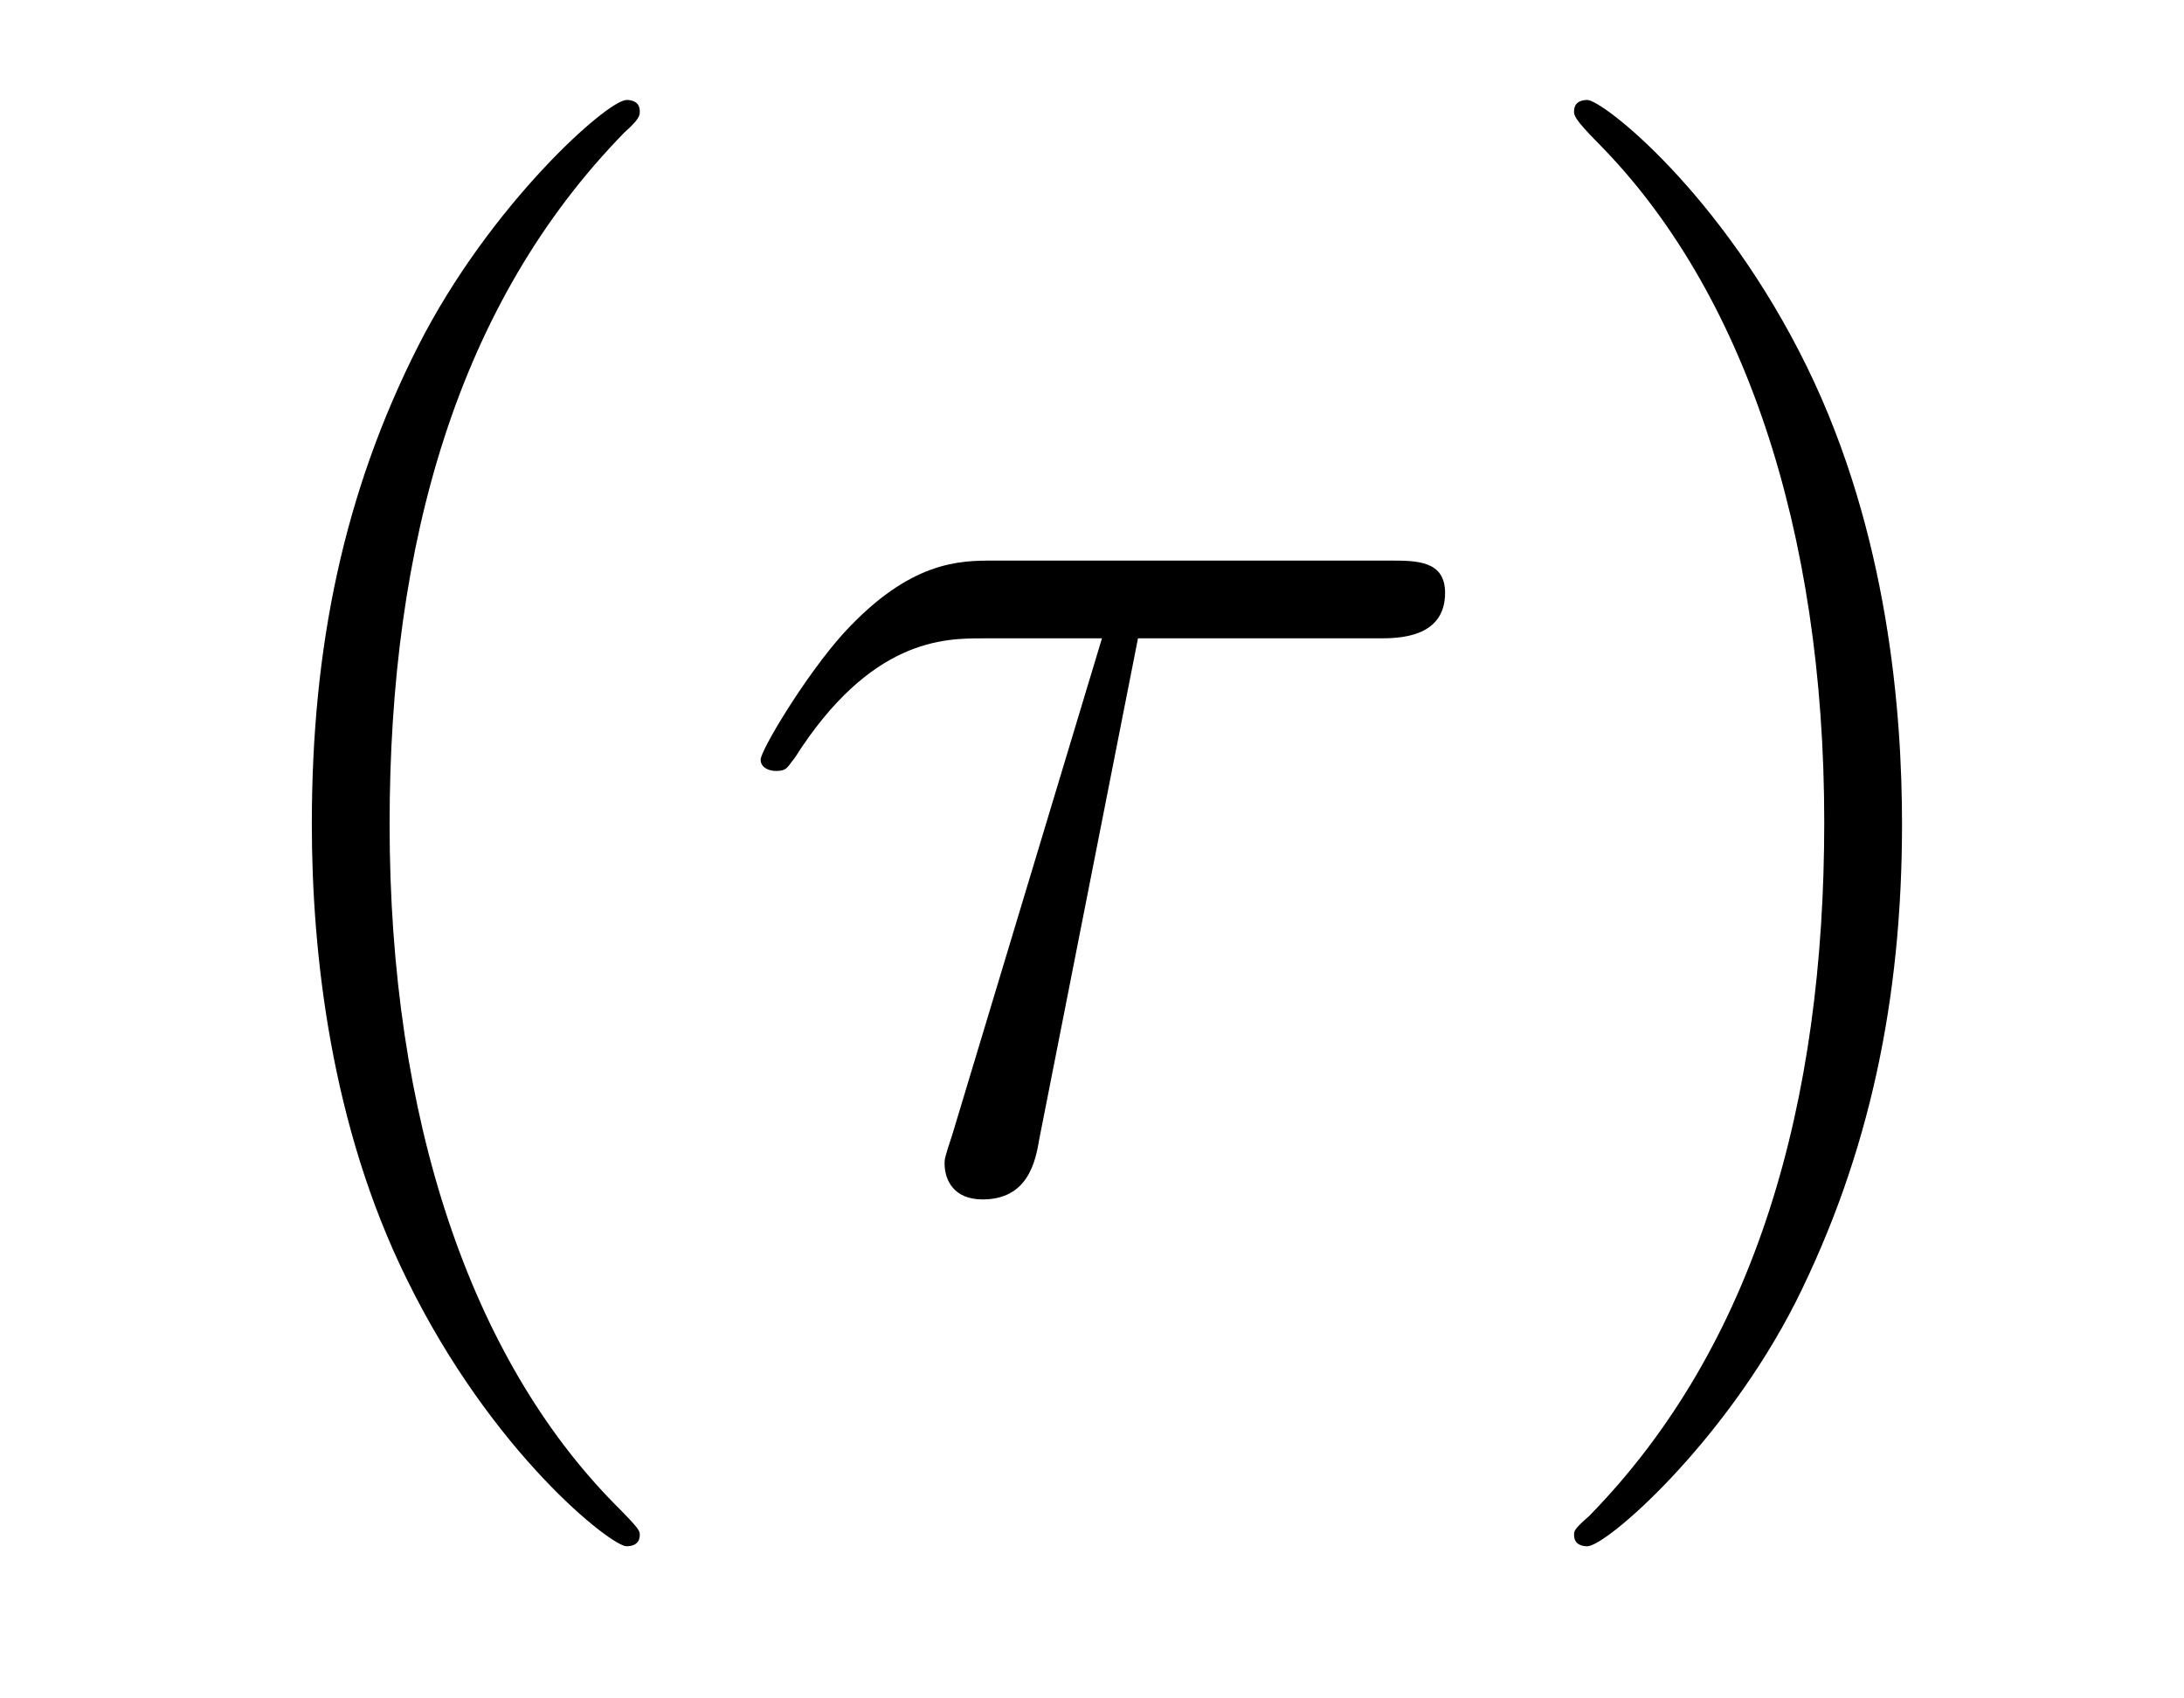
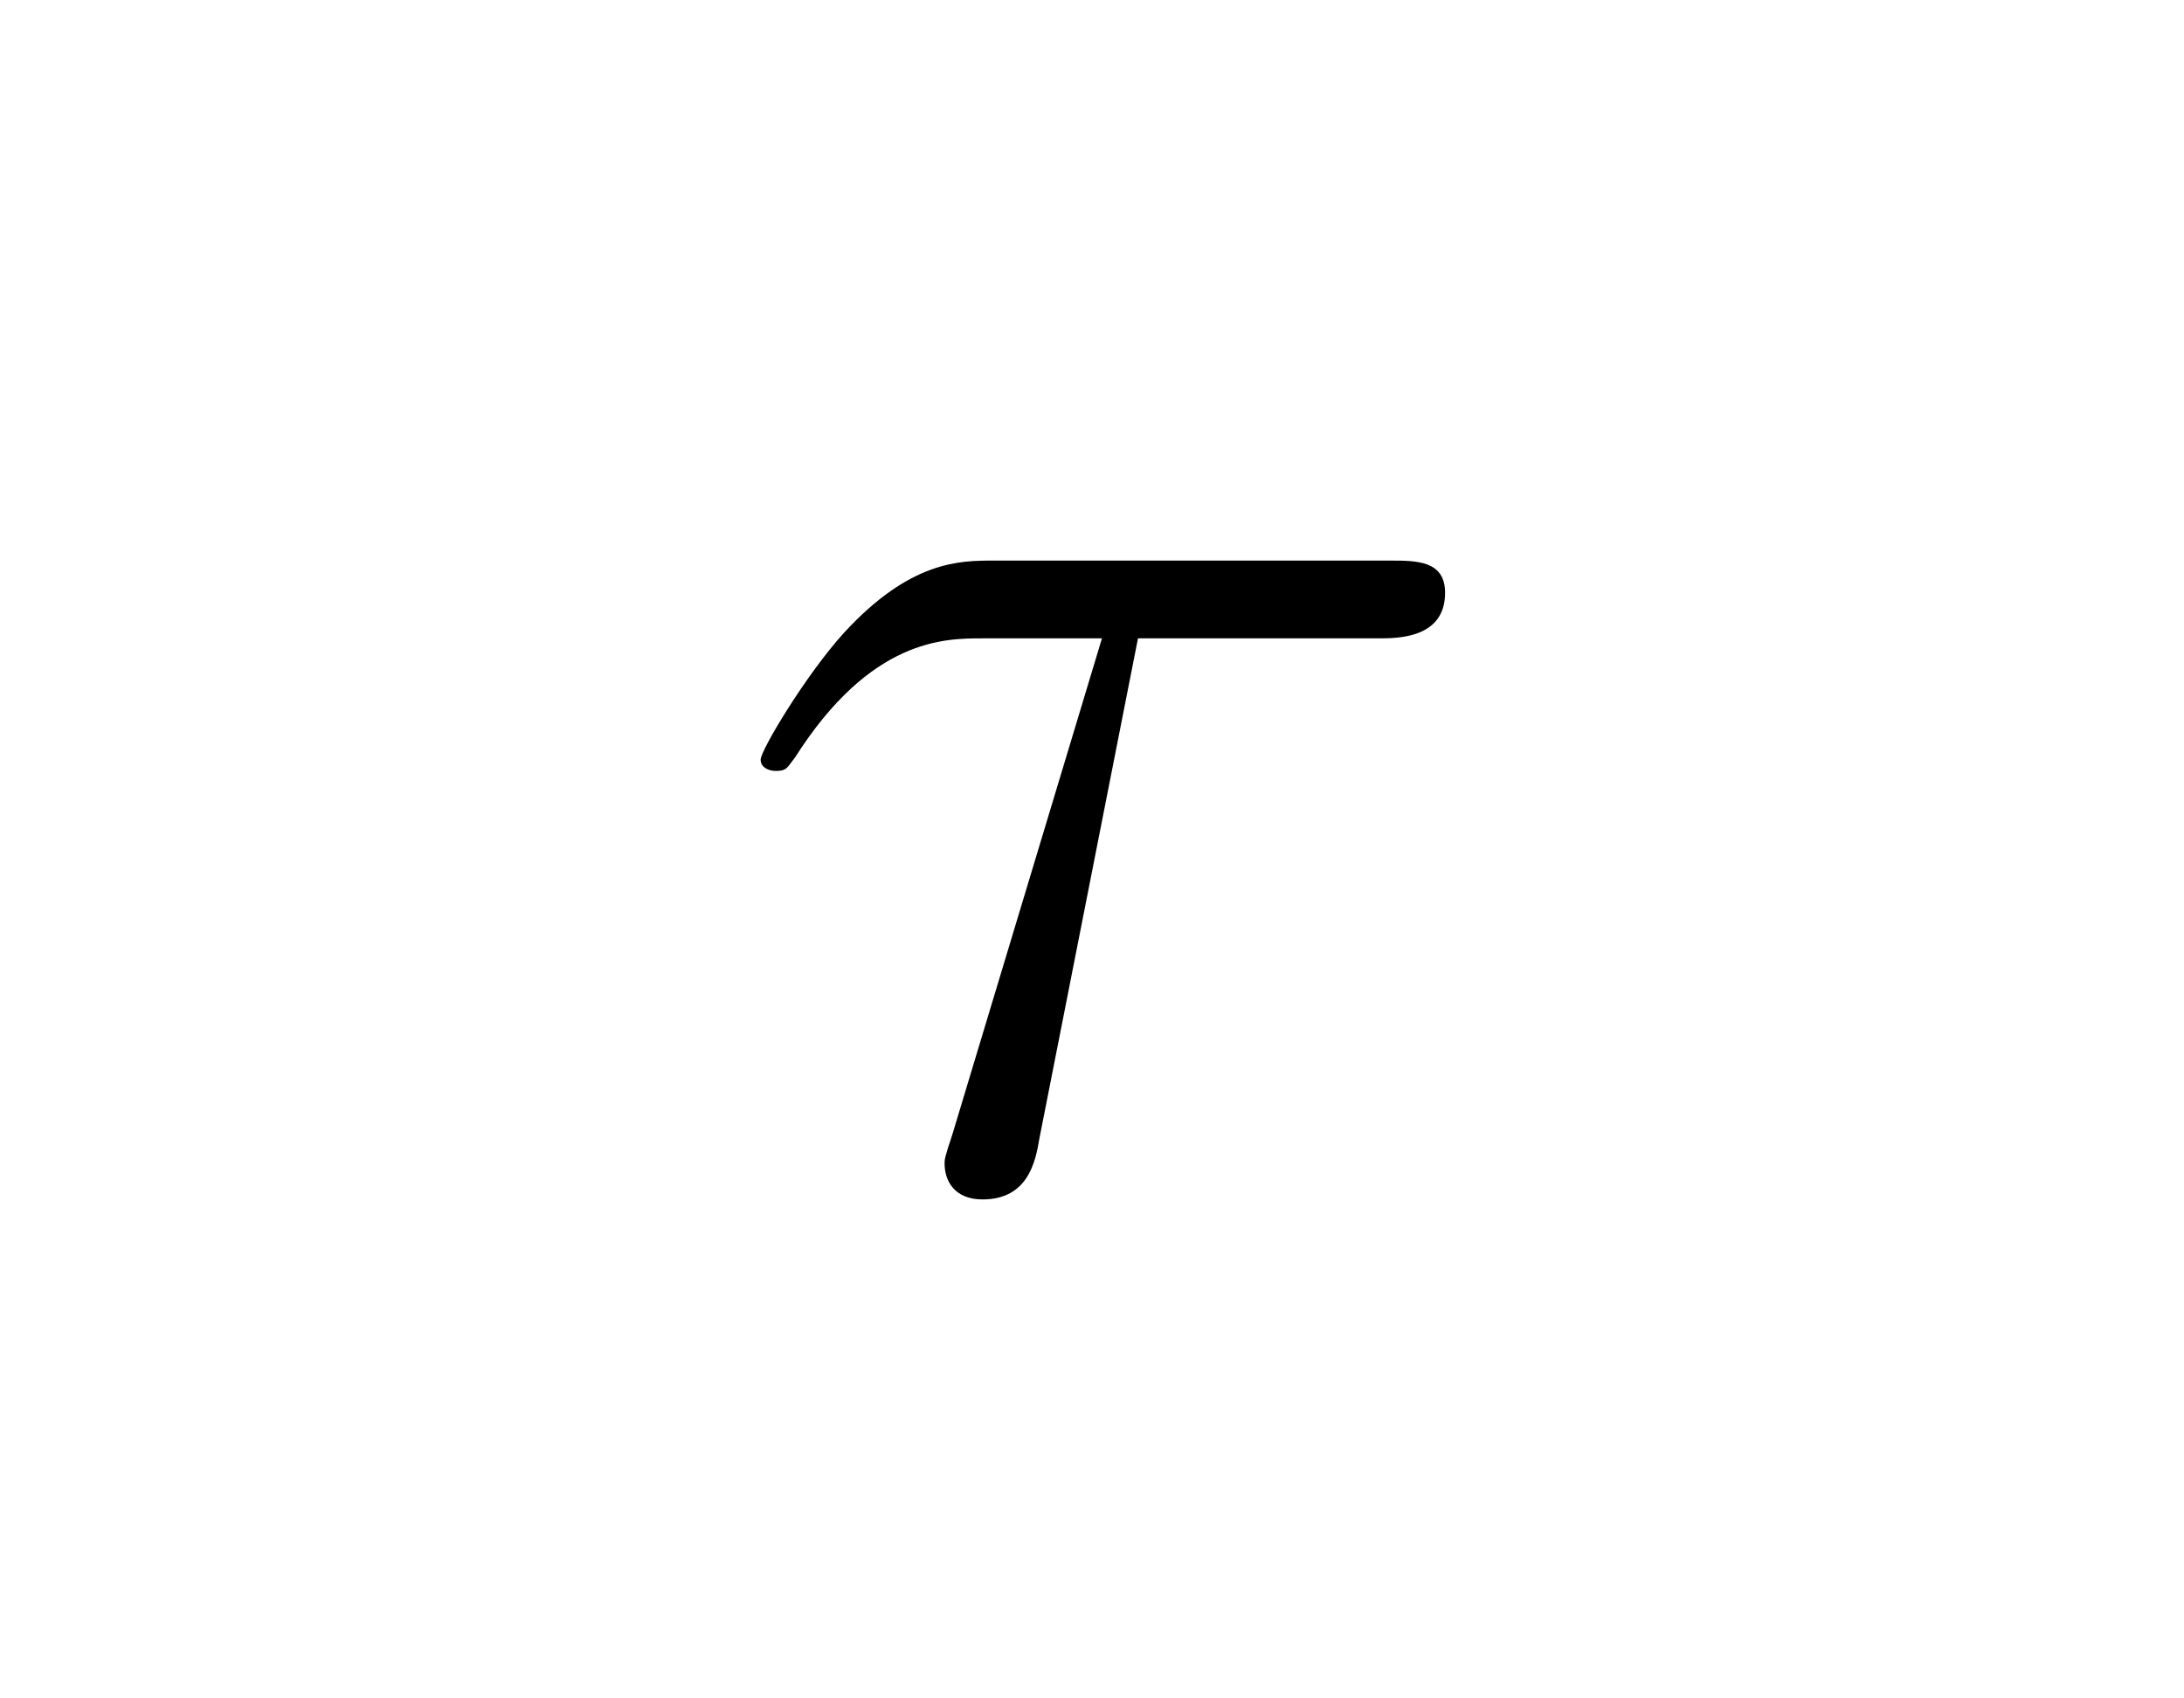
<svg xmlns="http://www.w3.org/2000/svg" height="14pt" version="1.1" viewBox="0 -14 18 14" width="18pt">
  <g id="page1">
    <g transform="matrix(1 0 0 1 -127 650)">
-       <path d="M132.273 -651.348C132.273 -651.379 132.273 -651.395 132.07 -651.598C130.883 -652.801 130.211 -654.77 130.211 -657.207C130.211 -659.52 130.773 -661.504 132.148 -662.91C132.273 -663.02 132.273 -663.051 132.273 -663.082C132.273 -663.16 132.211 -663.176 132.164 -663.176C132.008 -663.176 131.039 -662.316 130.445 -661.145C129.836 -659.941 129.57 -658.676 129.57 -657.207C129.57 -656.145 129.727 -654.723 130.352 -653.457C131.055 -652.02 132.039 -651.254 132.164 -651.254C132.211 -651.254 132.273 -651.27 132.273 -651.348ZM132.957 -654.238" fill-rule="evenodd" />
      <path d="M136.379 -658.738H138.363C138.519 -658.738 138.91 -658.738 138.91 -659.113C138.91 -659.379 138.676 -659.379 138.457 -659.379H135.191C134.91 -659.379 134.504 -659.379 133.957 -658.785C133.644 -658.441 133.269 -657.816 133.269 -657.738C133.269 -657.676 133.332 -657.645 133.395 -657.645C133.488 -657.645 133.488 -657.676 133.551 -657.754C134.176 -658.738 134.785 -658.738 135.098 -658.738H136.082L134.848 -654.645C134.785 -654.457 134.785 -654.441 134.785 -654.41C134.785 -654.27 134.863 -654.113 135.098 -654.113C135.473 -654.113 135.535 -654.426 135.566 -654.613L136.379 -658.738ZM137.996 -654.238" fill-rule="evenodd" />
-       <path d="M142.676 -657.207C142.676 -658.113 142.566 -659.598 141.894 -660.973C141.191 -662.41 140.207 -663.176 140.082 -663.176C140.035 -663.176 139.973 -663.16 139.973 -663.082C139.973 -663.051 139.973 -663.02 140.176 -662.816C141.363 -661.613 142.035 -659.645 142.035 -657.223C142.035 -654.91 141.473 -652.91 140.098 -651.504C139.973 -651.395 139.973 -651.379 139.973 -651.348C139.973 -651.27 140.035 -651.254 140.082 -651.254C140.238 -651.254 141.207 -652.098 141.801 -653.27C142.41 -654.488 142.676 -655.77 142.676 -657.207ZM143.875 -654.238" fill-rule="evenodd" />
    </g>
  </g>
</svg>